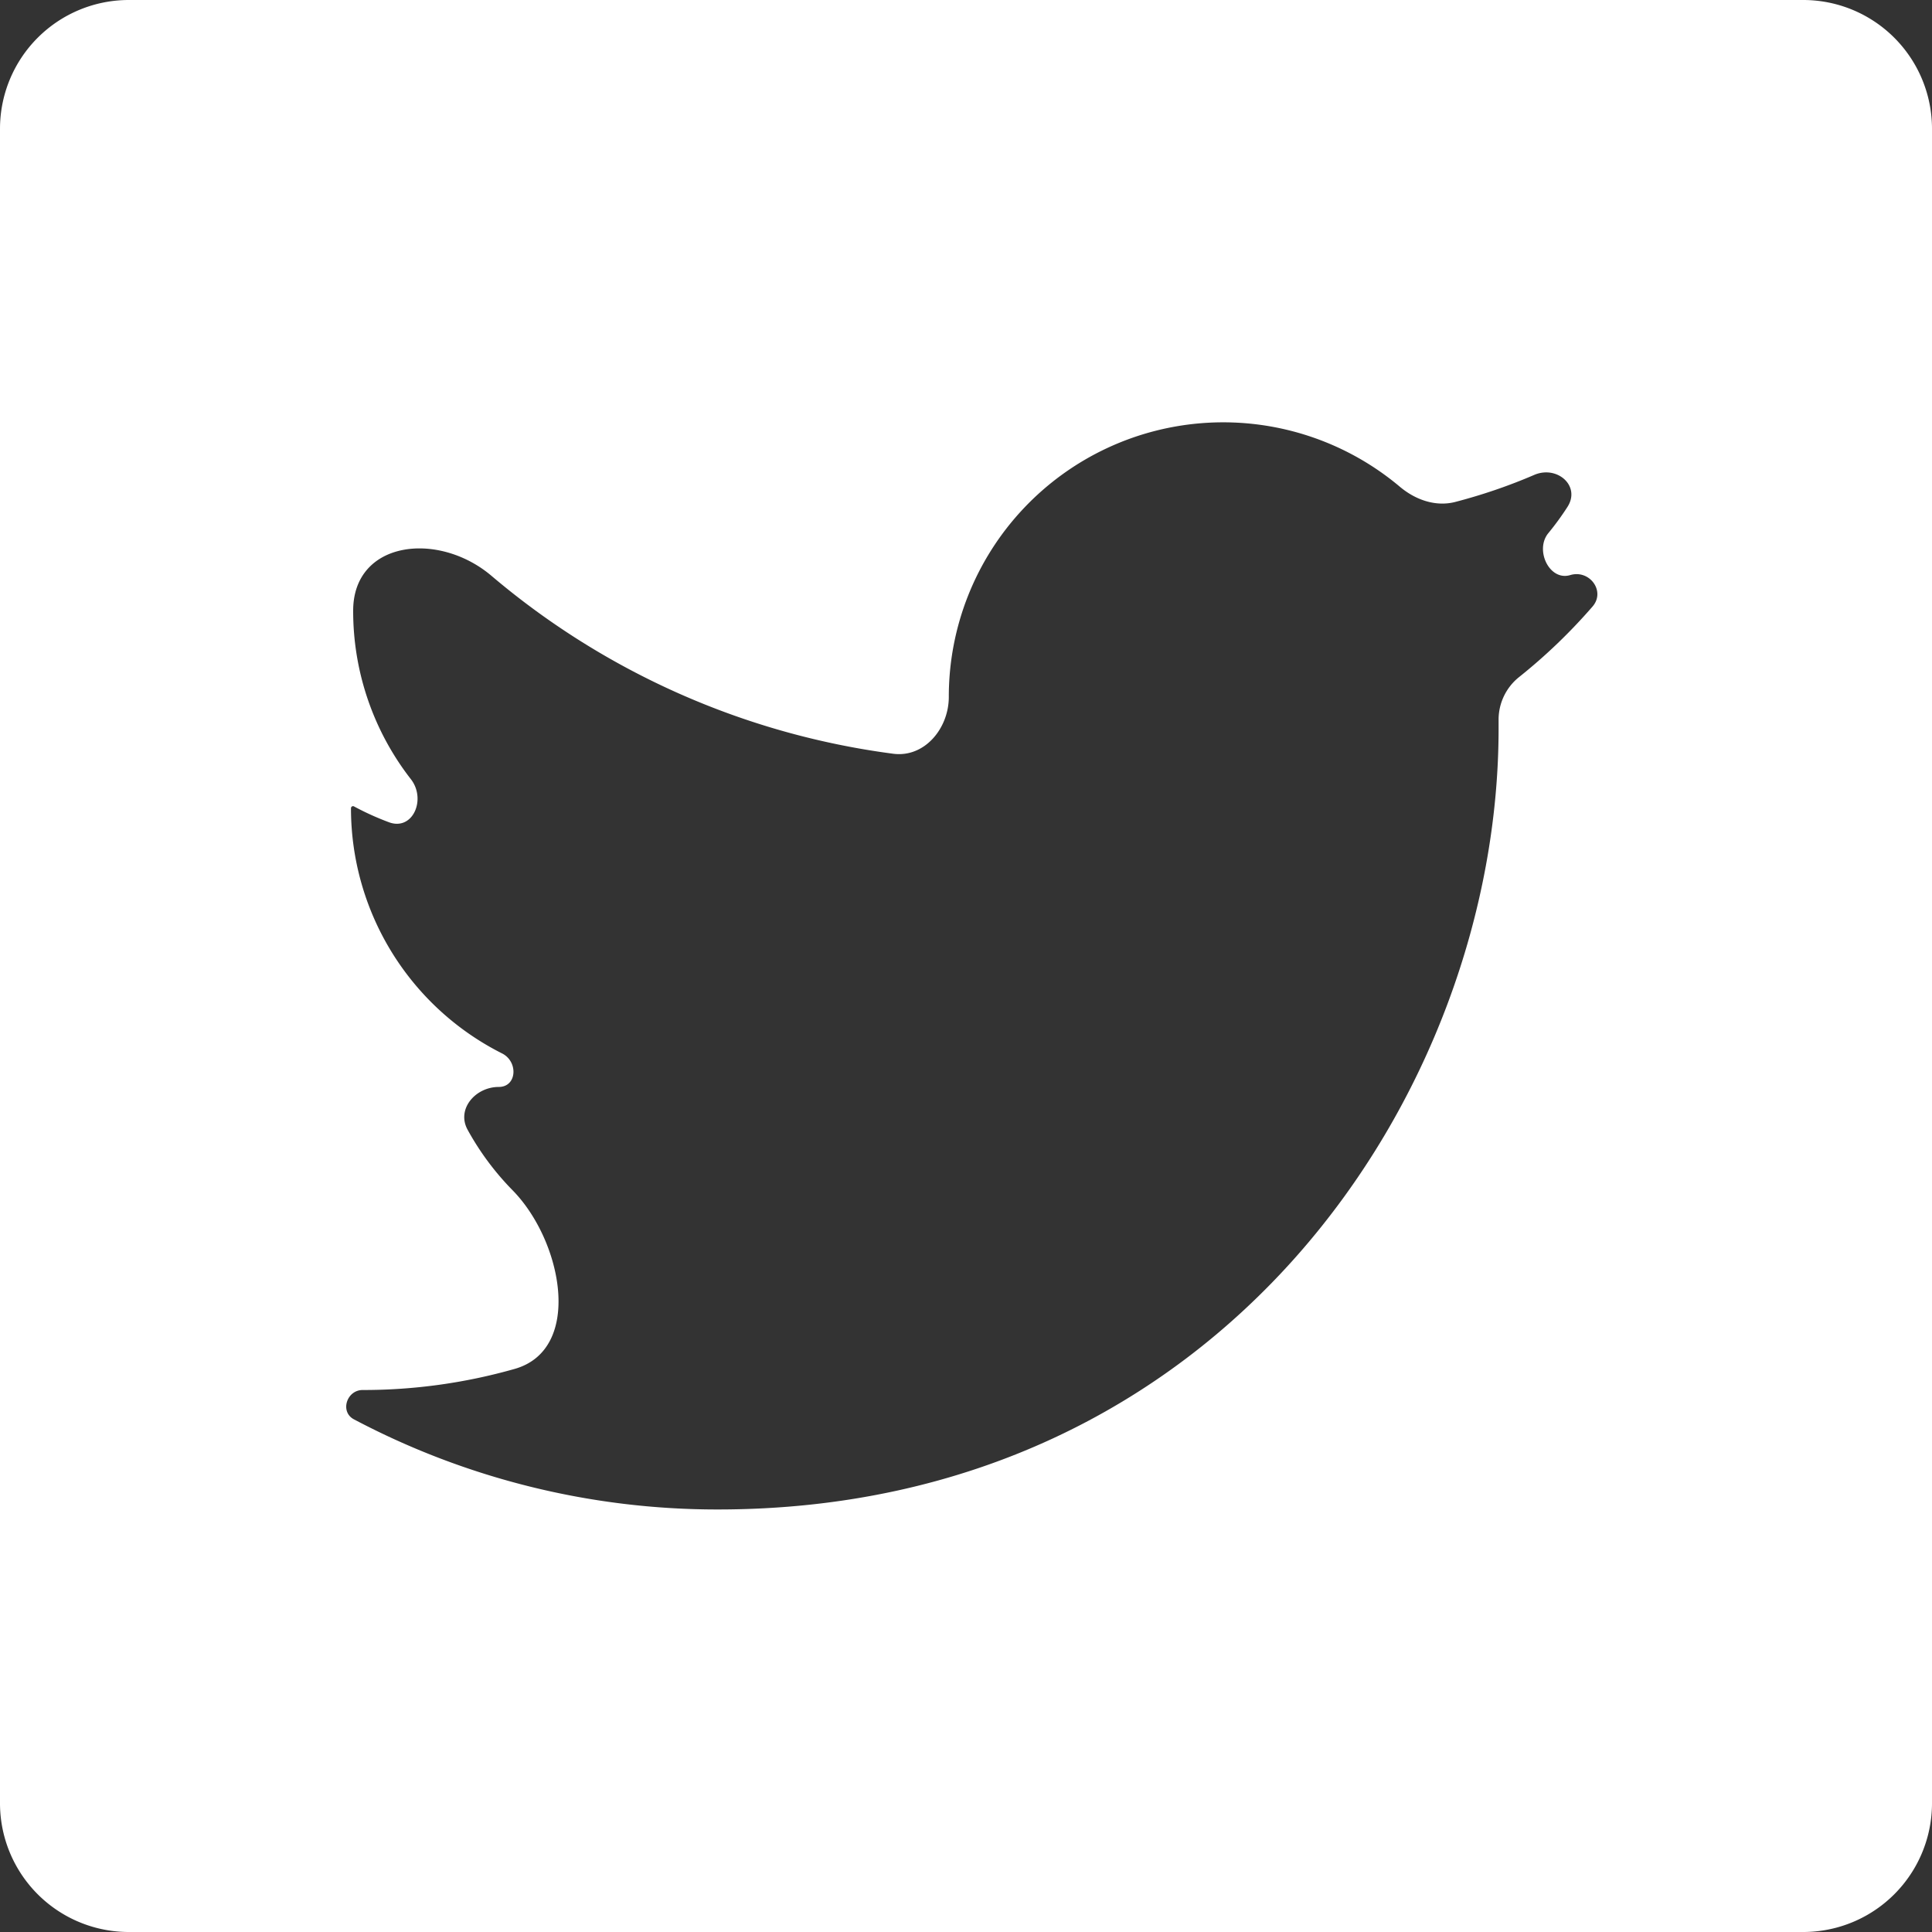
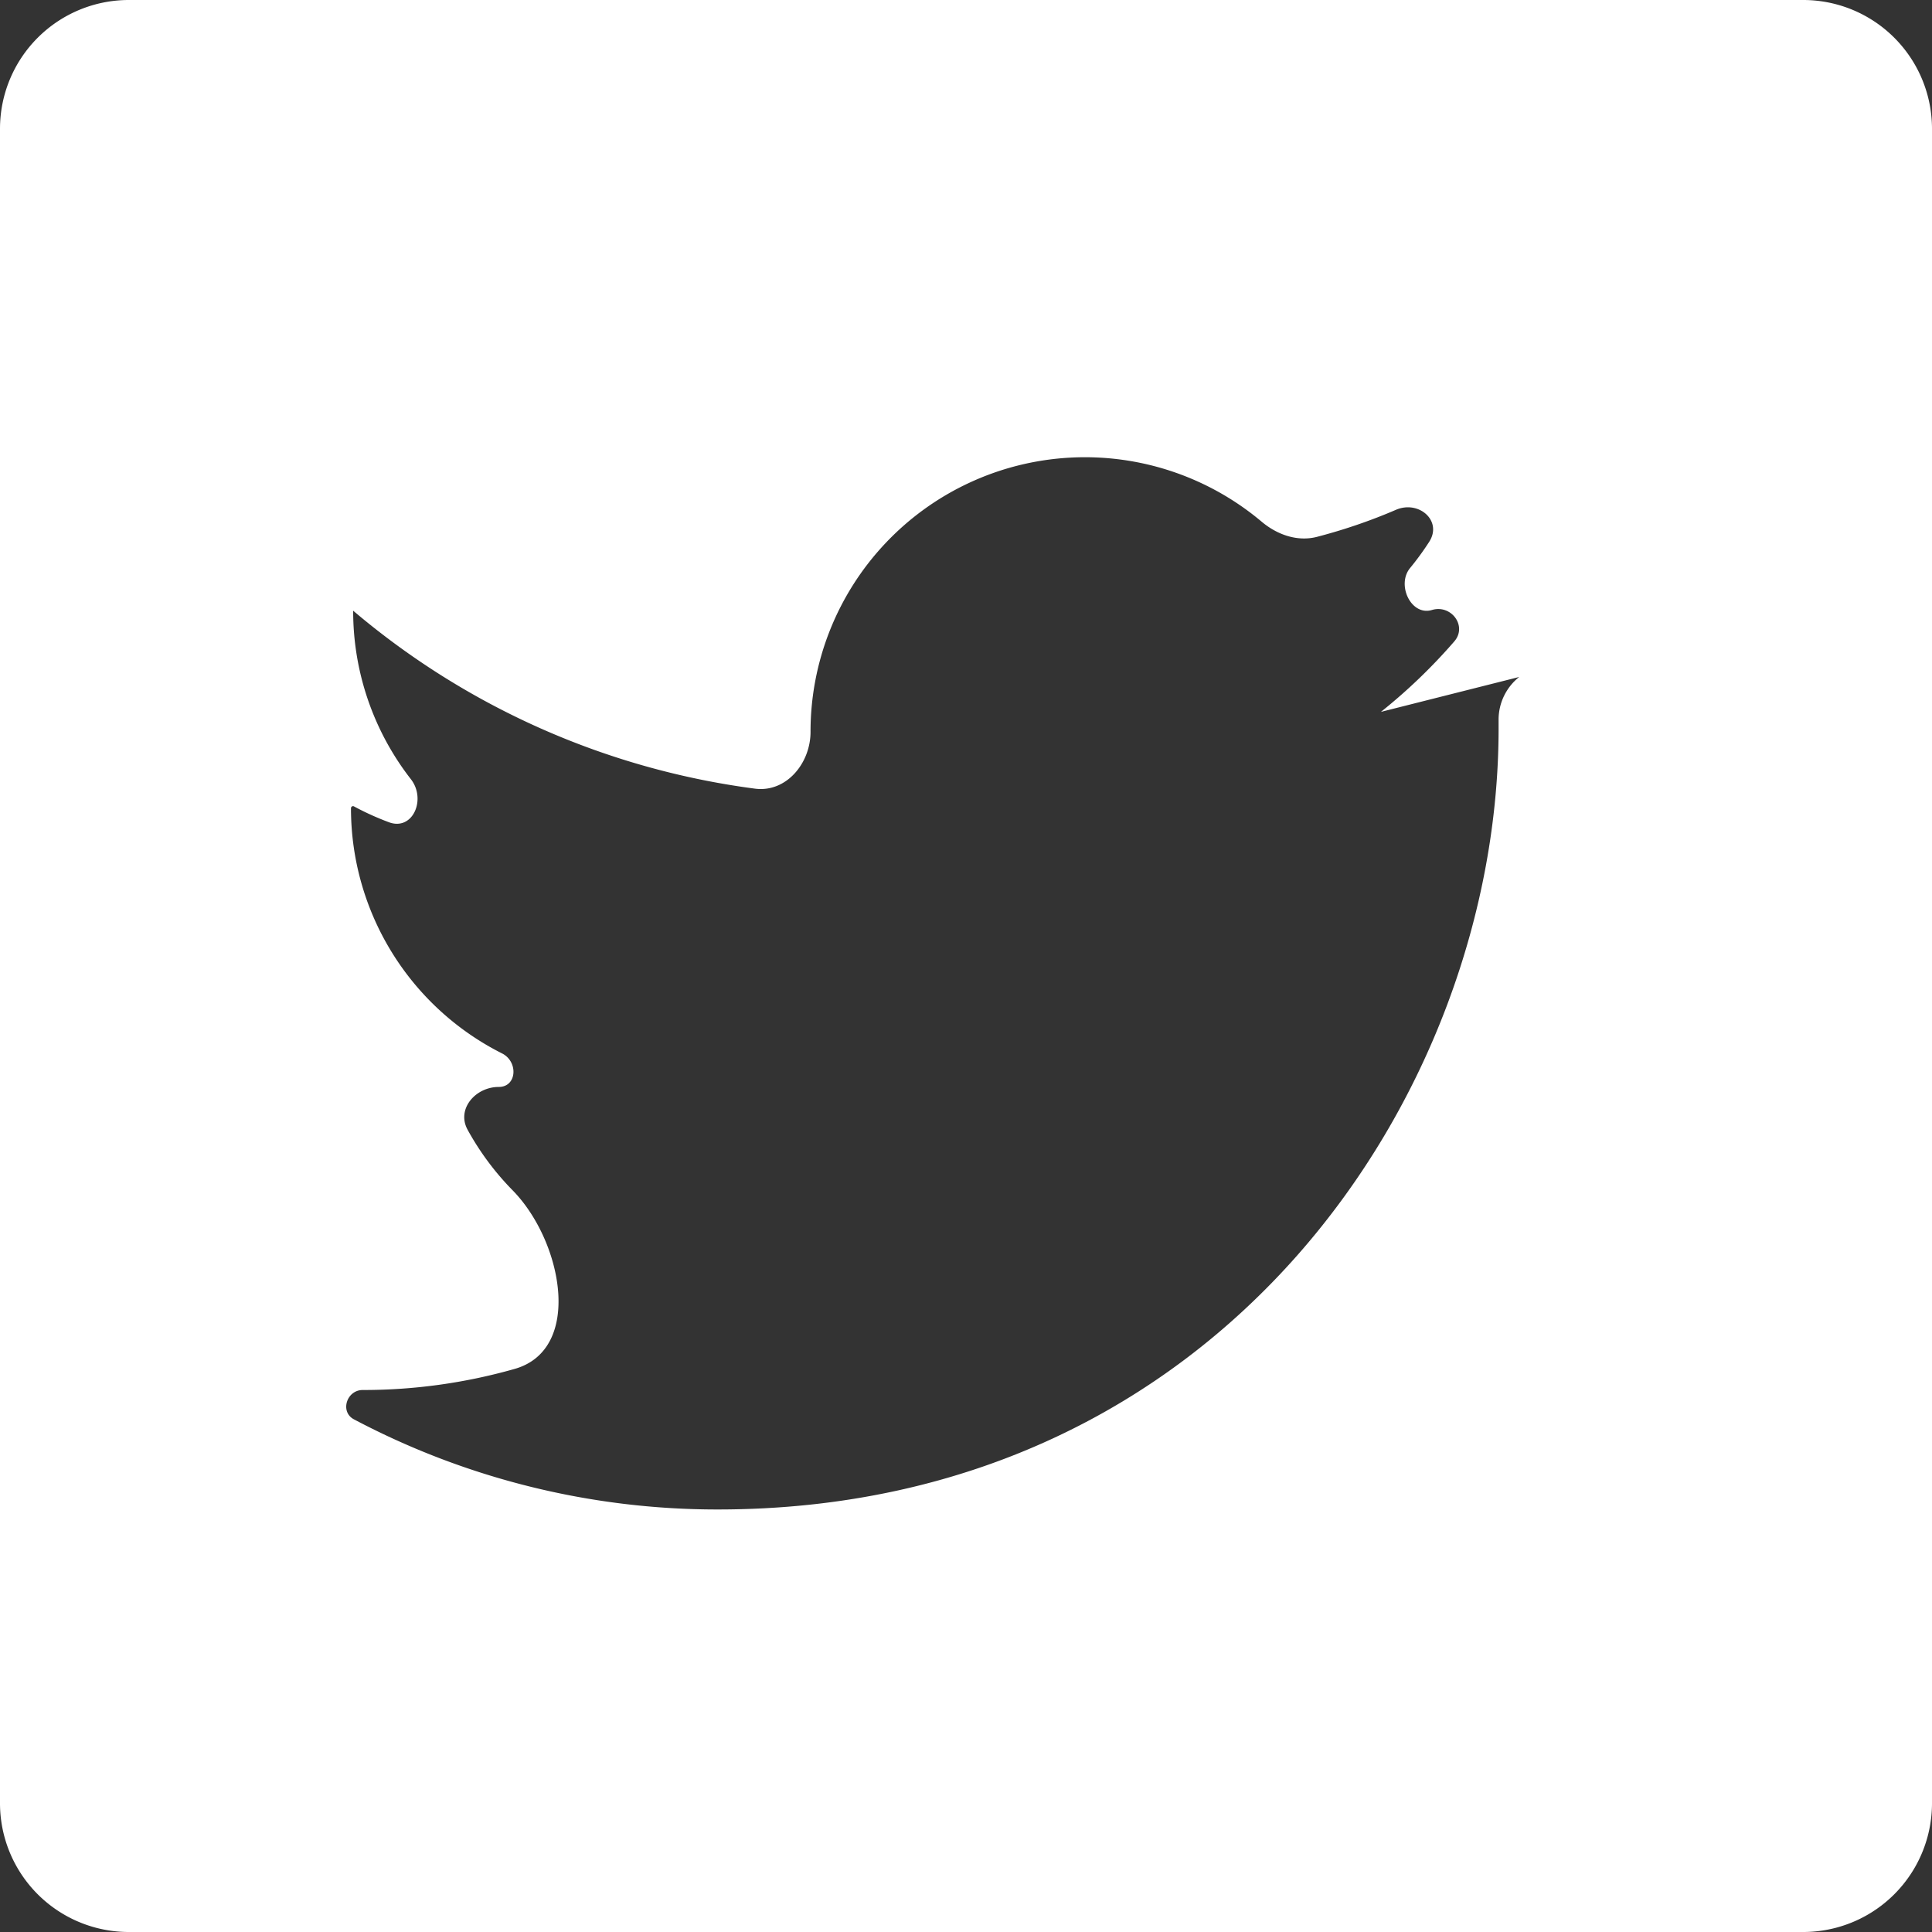
<svg xmlns="http://www.w3.org/2000/svg" width="30" height="30" fill="none">
  <rect width="100%" height="100%" fill="#333333" stroke="none" />
-   <path fill-rule="evenodd" clip-rule="evenodd" d="M2 0a2 2 0 0 0-2 2v26a2 2 0 0 0 2 2h26a2 2 0 0 0 2-2V2a2 2 0 0 0-2-2H2zm21.59 10.512a.846.846 0 0 0-.32.669v.135c0 5.63-4.285 12.123-12.123 12.123a12.06 12.06 0 0 1-5.652-1.4c-.22-.117-.112-.455.137-.455a8.59 8.59 0 0 0 2.361-.328c1.065-.304.742-1.983-.033-2.773a4.273 4.273 0 0 1-.7-.942c-.174-.319.122-.663.485-.663.283 0 .305-.392.052-.52A4.262 4.262 0 0 1 5.45 12.55c0-.024.026-.04.047-.028.174.094.355.176.543.246.37.137.583-.357.34-.669a4.248 4.248 0 0 1-.896-2.616c0-1.086 1.319-1.244 2.147-.542a12.069 12.069 0 0 0 6.238 2.763c.486.064.864-.392.864-.882a4.261 4.261 0 0 1 7.005-3.263c.24.202.555.314.86.235.422-.11.832-.25 1.226-.42.356-.152.725.172.515.498-.09.14-.19.277-.296.406-.215.26.015.749.339.652.3-.09.553.25.347.488a8.65 8.65 0 0 1-1.139 1.094z" fill="#fff" />
+   <path fill-rule="evenodd" clip-rule="evenodd" d="M2 0a2 2 0 0 0-2 2v26a2 2 0 0 0 2 2h26a2 2 0 0 0 2-2V2a2 2 0 0 0-2-2H2zm21.59 10.512a.846.846 0 0 0-.32.669v.135c0 5.63-4.285 12.123-12.123 12.123a12.06 12.06 0 0 1-5.652-1.4c-.22-.117-.112-.455.137-.455a8.59 8.59 0 0 0 2.361-.328c1.065-.304.742-1.983-.033-2.773a4.273 4.273 0 0 1-.7-.942c-.174-.319.122-.663.485-.663.283 0 .305-.392.052-.52A4.262 4.262 0 0 1 5.45 12.55c0-.024.026-.04.047-.028.174.094.355.176.543.246.37.137.583-.357.34-.669a4.248 4.248 0 0 1-.896-2.616a12.069 12.069 0 0 0 6.238 2.763c.486.064.864-.392.864-.882a4.261 4.261 0 0 1 7.005-3.263c.24.202.555.314.86.235.422-.11.832-.25 1.226-.42.356-.152.725.172.515.498-.09.14-.19.277-.296.406-.215.26.015.749.339.652.3-.09.553.25.347.488a8.65 8.65 0 0 1-1.139 1.094z" fill="#fff" />
</svg>